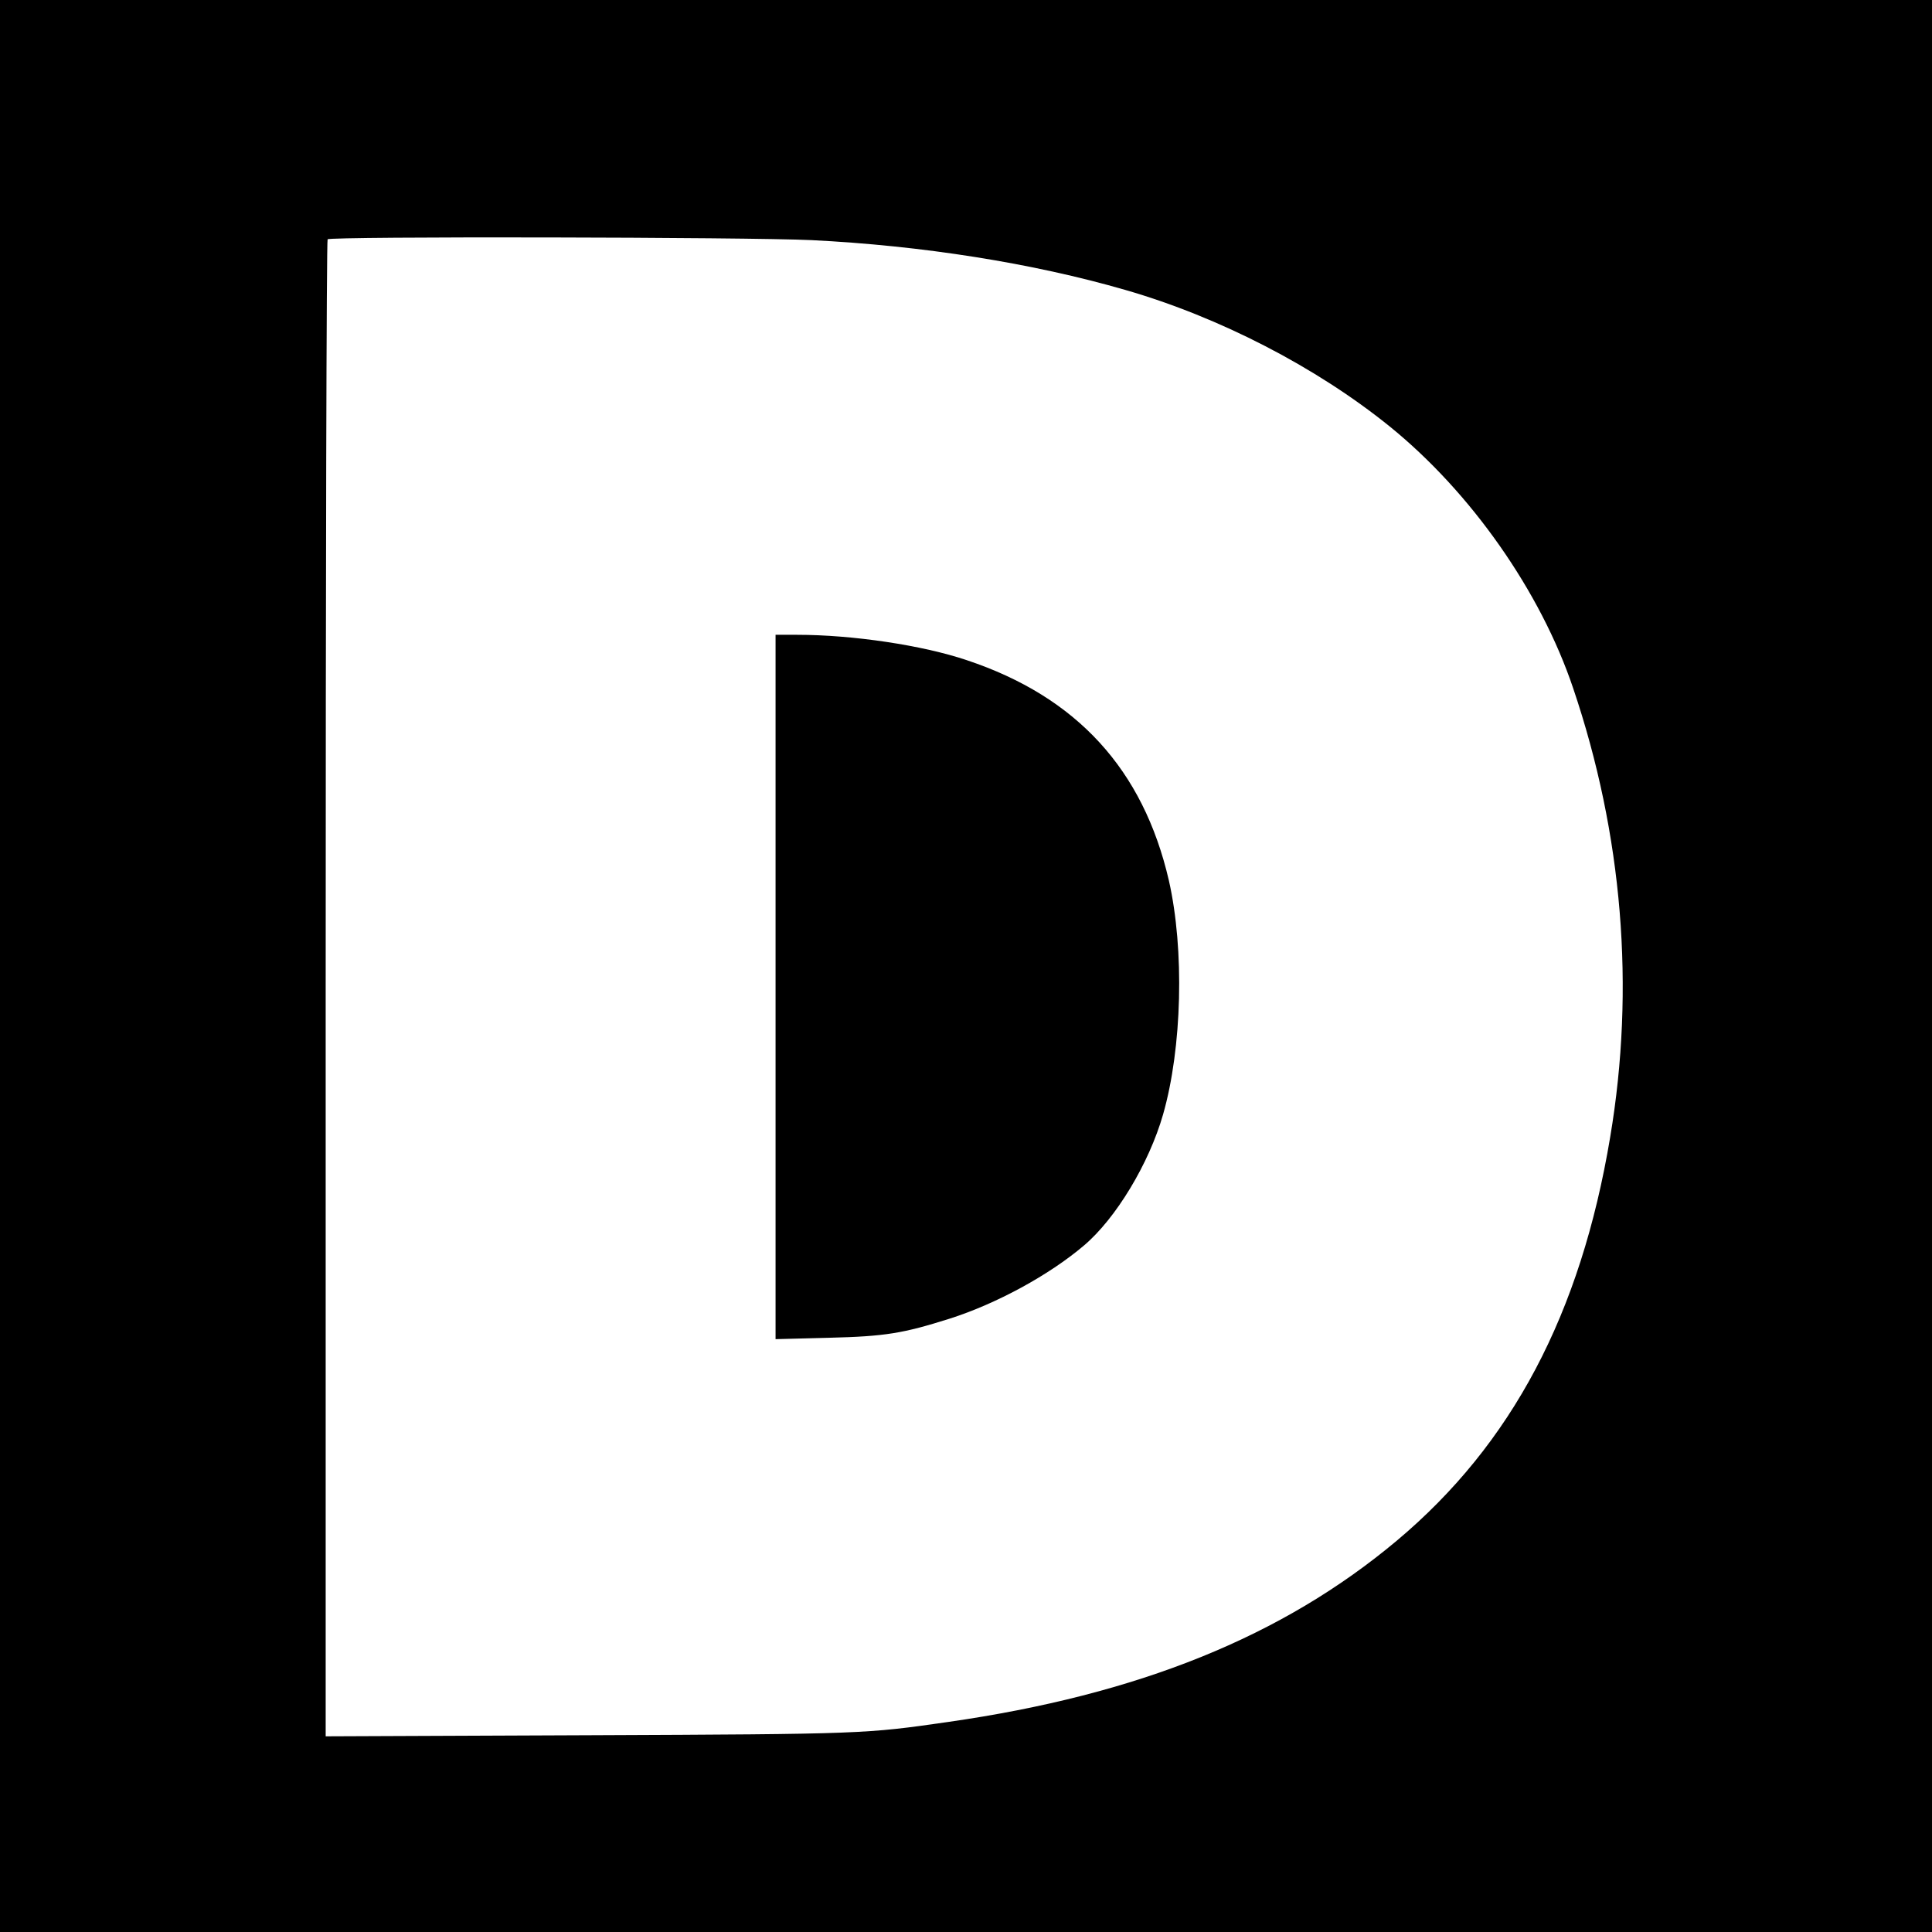
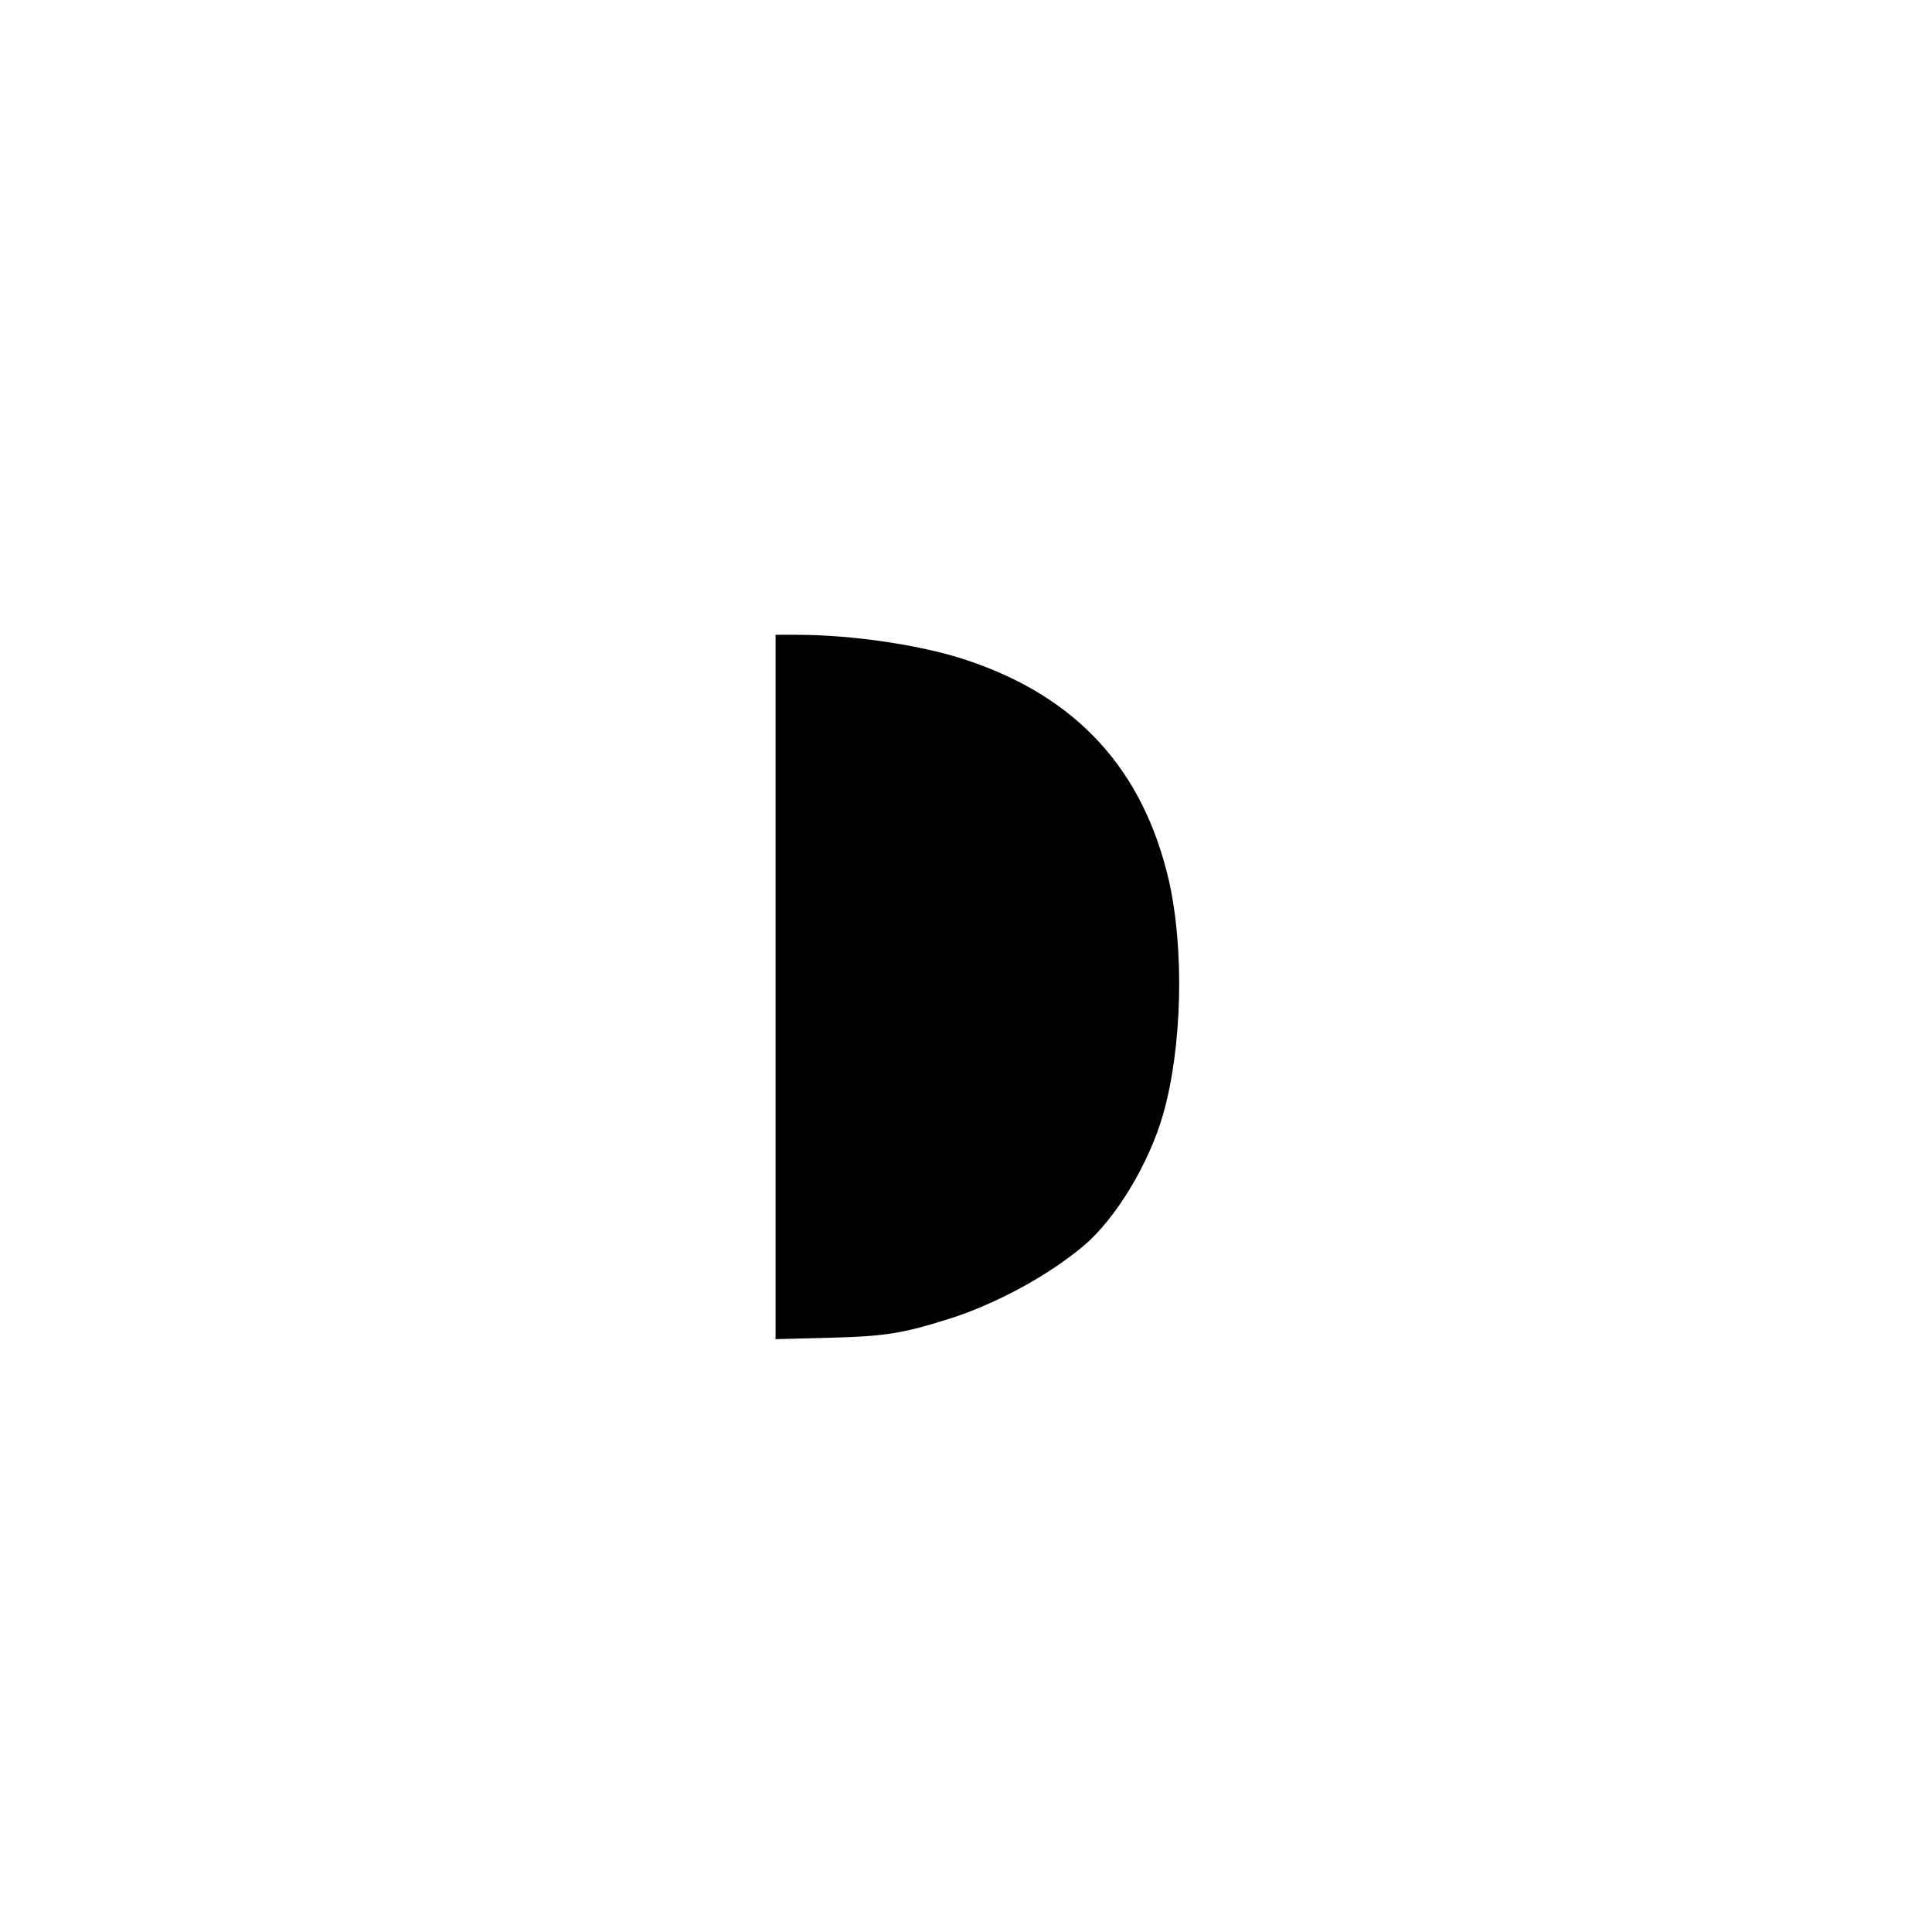
<svg xmlns="http://www.w3.org/2000/svg" version="1.0" width="700pt" height="700pt" viewBox="0 0 700 700" preserveAspectRatio="xMidYMid meet">
  <g transform="translate(0,700) scale(0.1,-0.1)" fill="#000000" stroke="none">
-     <path d="M0 3500 l0 -3500 3500 0 3500 0 0 3500 0 3500 -3500 0 -3500 0 0 -3500z m2940 2630 c401 -20 801 -83 1139 -181 339 -98 690 -279 956 -494 294 -238 547 -598 665 -949 179 -529 225 -1085 134 -1626 -107 -641 -356 -1112 -773 -1462 -414 -347 -935 -558 -1626 -657 -299 -43 -307 -44 -1292 -48 l-963 -4 0 2709 c0 1490 3 2712 7 2715 10 11 1525 8 1753 -3z" />
    <path d="M2810 3424 l0 -1276 193 5 c205 5 269 16 437 69 170 54 361 158 487 265 116 98 236 297 287 475 69 241 78 597 21 848 -93 402 -333 665 -732 798 -160 54 -413 92 -615 92 l-78 0 0 -1276z" />
  </g>
</svg>